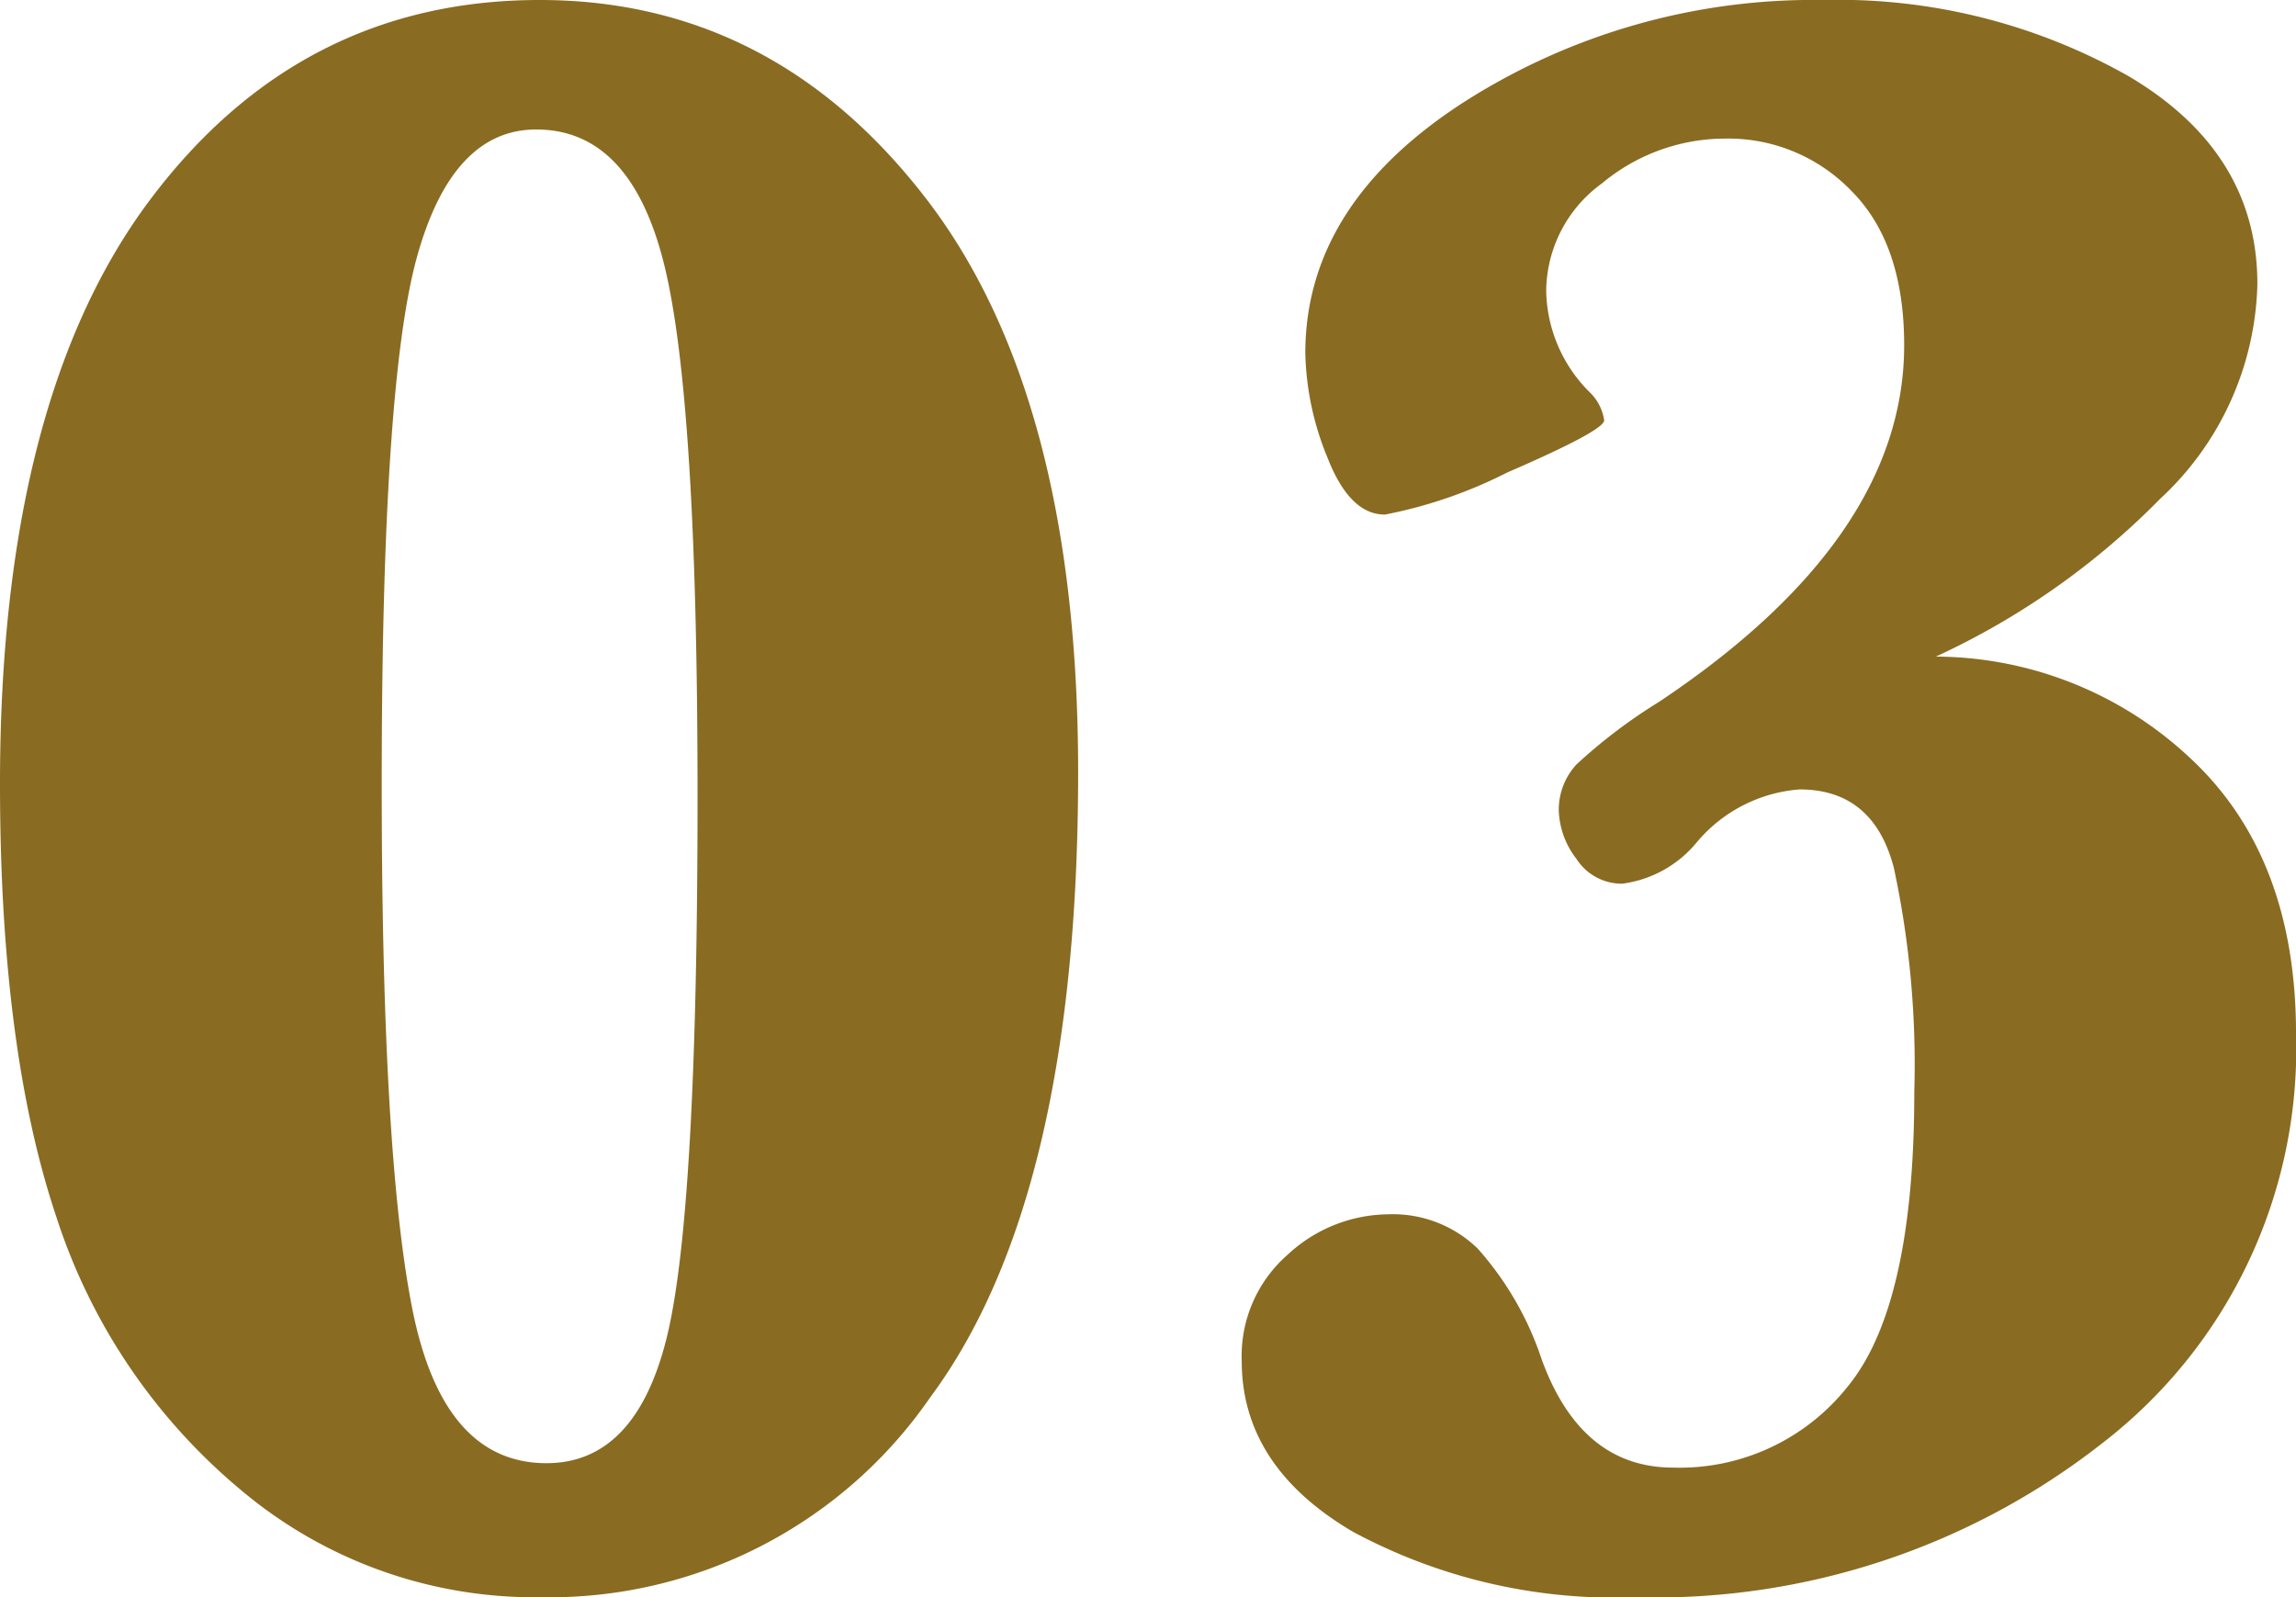
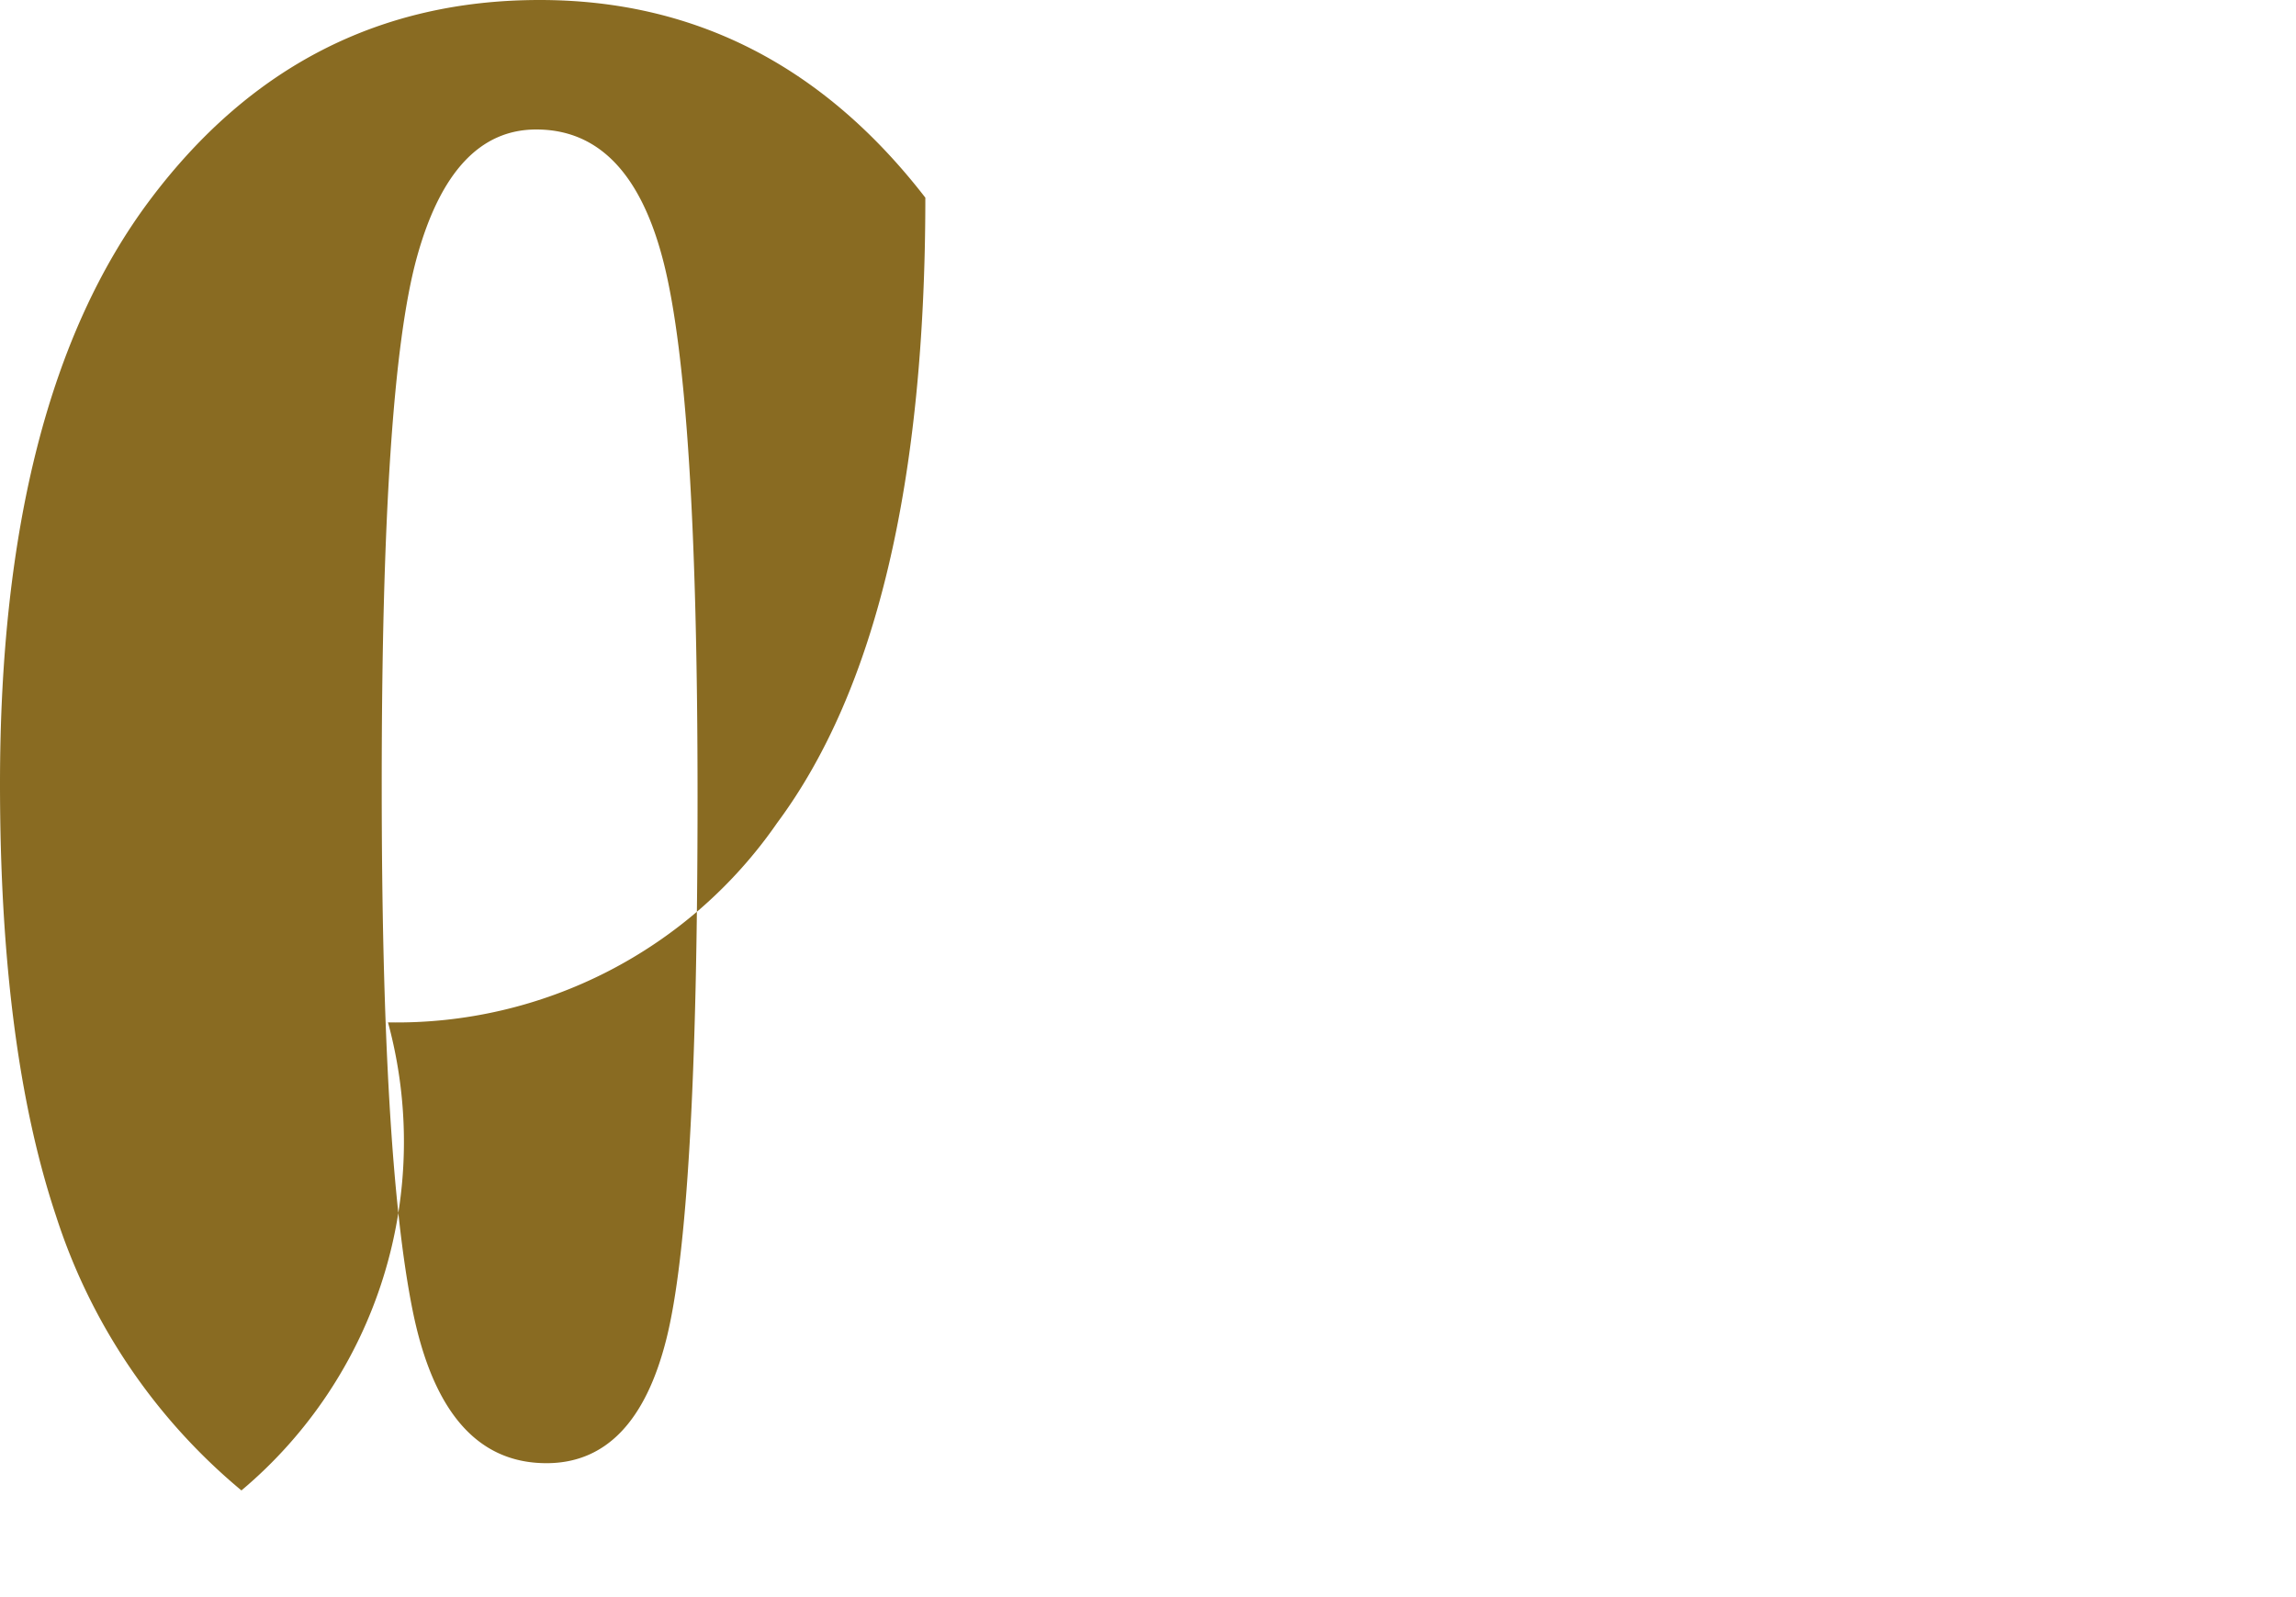
<svg xmlns="http://www.w3.org/2000/svg" viewBox="0 0 92.923 64.646">
  <defs>
    <style>.cls-1{fill:#896b22;}</style>
  </defs>
  <g id="レイヤー_2" data-name="レイヤー 2">
    <g id="レイヤー_1-2" data-name="レイヤー 1">
-       <path class="cls-1" d="M0,31.725Q0,16.184,6.069,8.092T21.84,0q9.425,0,15.61,8t6.184,23.266q0,17.241-6,25.31a18.718,18.718,0,0,1-15.747,8.07A18.428,18.428,0,0,1,9.771,60.324a23.978,23.978,0,0,1-7.5-11.1Q0,42.439,0,31.725Zm15.449.092q0,14.943,1.241,21.173t5.426,6.231q3.585,0,4.85-5.012T28.231,32.23q0-16.09-1.356-21.541T21.7,5.241q-3.4,0-4.828,5.173T15.449,31.817Z" />
-       <path class="cls-1" d="M78.348,26.575a15.13,15.13,0,0,1,10.3,4.115q4.276,3.978,4.276,11.151a20.147,20.147,0,0,1-7.816,16.552,29.3,29.3,0,0,1-18.9,6.253A22.357,22.357,0,0,1,54.761,62q-4.507-2.643-4.506-6.92a5.44,5.44,0,0,1,1.862-4.3,6.048,6.048,0,0,1,4.069-1.632A4.926,4.926,0,0,1,59.8,50.53a12.78,12.78,0,0,1,2.6,4.506Q64,59.406,67.727,59.4a8.678,8.678,0,0,0,7.058-3.287q2.69-3.286,2.69-11.931a37.932,37.932,0,0,0-.828-9.058q-.828-3.173-3.816-3.173a6.025,6.025,0,0,0-4.139,2.115,4.686,4.686,0,0,1-3.034,1.7A2.179,2.179,0,0,1,63.8,34.76a3.379,3.379,0,0,1-.713-1.932,2.7,2.7,0,0,1,.713-1.885,21.5,21.5,0,0,1,3.333-2.528q9.931-6.621,9.932-14.437,0-4.093-2.116-6.231a6.914,6.914,0,0,0-5.1-2.138A7.8,7.8,0,0,0,64.83,7.425a5.431,5.431,0,0,0-2.253,4.346,5.917,5.917,0,0,0,1.747,4.091,1.968,1.968,0,0,1,.6,1.15q0,.414-3.931,2.115a18.734,18.734,0,0,1-4.943,1.7q-1.425,0-2.322-2.3a11.715,11.715,0,0,1-.9-4.23q0-6.022,6.414-10.161A26.254,26.254,0,0,1,73.8,0,23.858,23.858,0,0,1,86.142,3.08q5.217,3.081,5.218,8.414a12.22,12.22,0,0,1-3.931,8.691A30.8,30.8,0,0,1,78.348,26.575Z" />
+       <path class="cls-1" d="M0,31.725Q0,16.184,6.069,8.092T21.84,0q9.425,0,15.61,8q0,17.241-6,25.31a18.718,18.718,0,0,1-15.747,8.07A18.428,18.428,0,0,1,9.771,60.324a23.978,23.978,0,0,1-7.5-11.1Q0,42.439,0,31.725Zm15.449.092q0,14.943,1.241,21.173t5.426,6.231q3.585,0,4.85-5.012T28.231,32.23q0-16.09-1.356-21.541T21.7,5.241q-3.4,0-4.828,5.173T15.449,31.817Z" />
    </g>
  </g>
</svg>